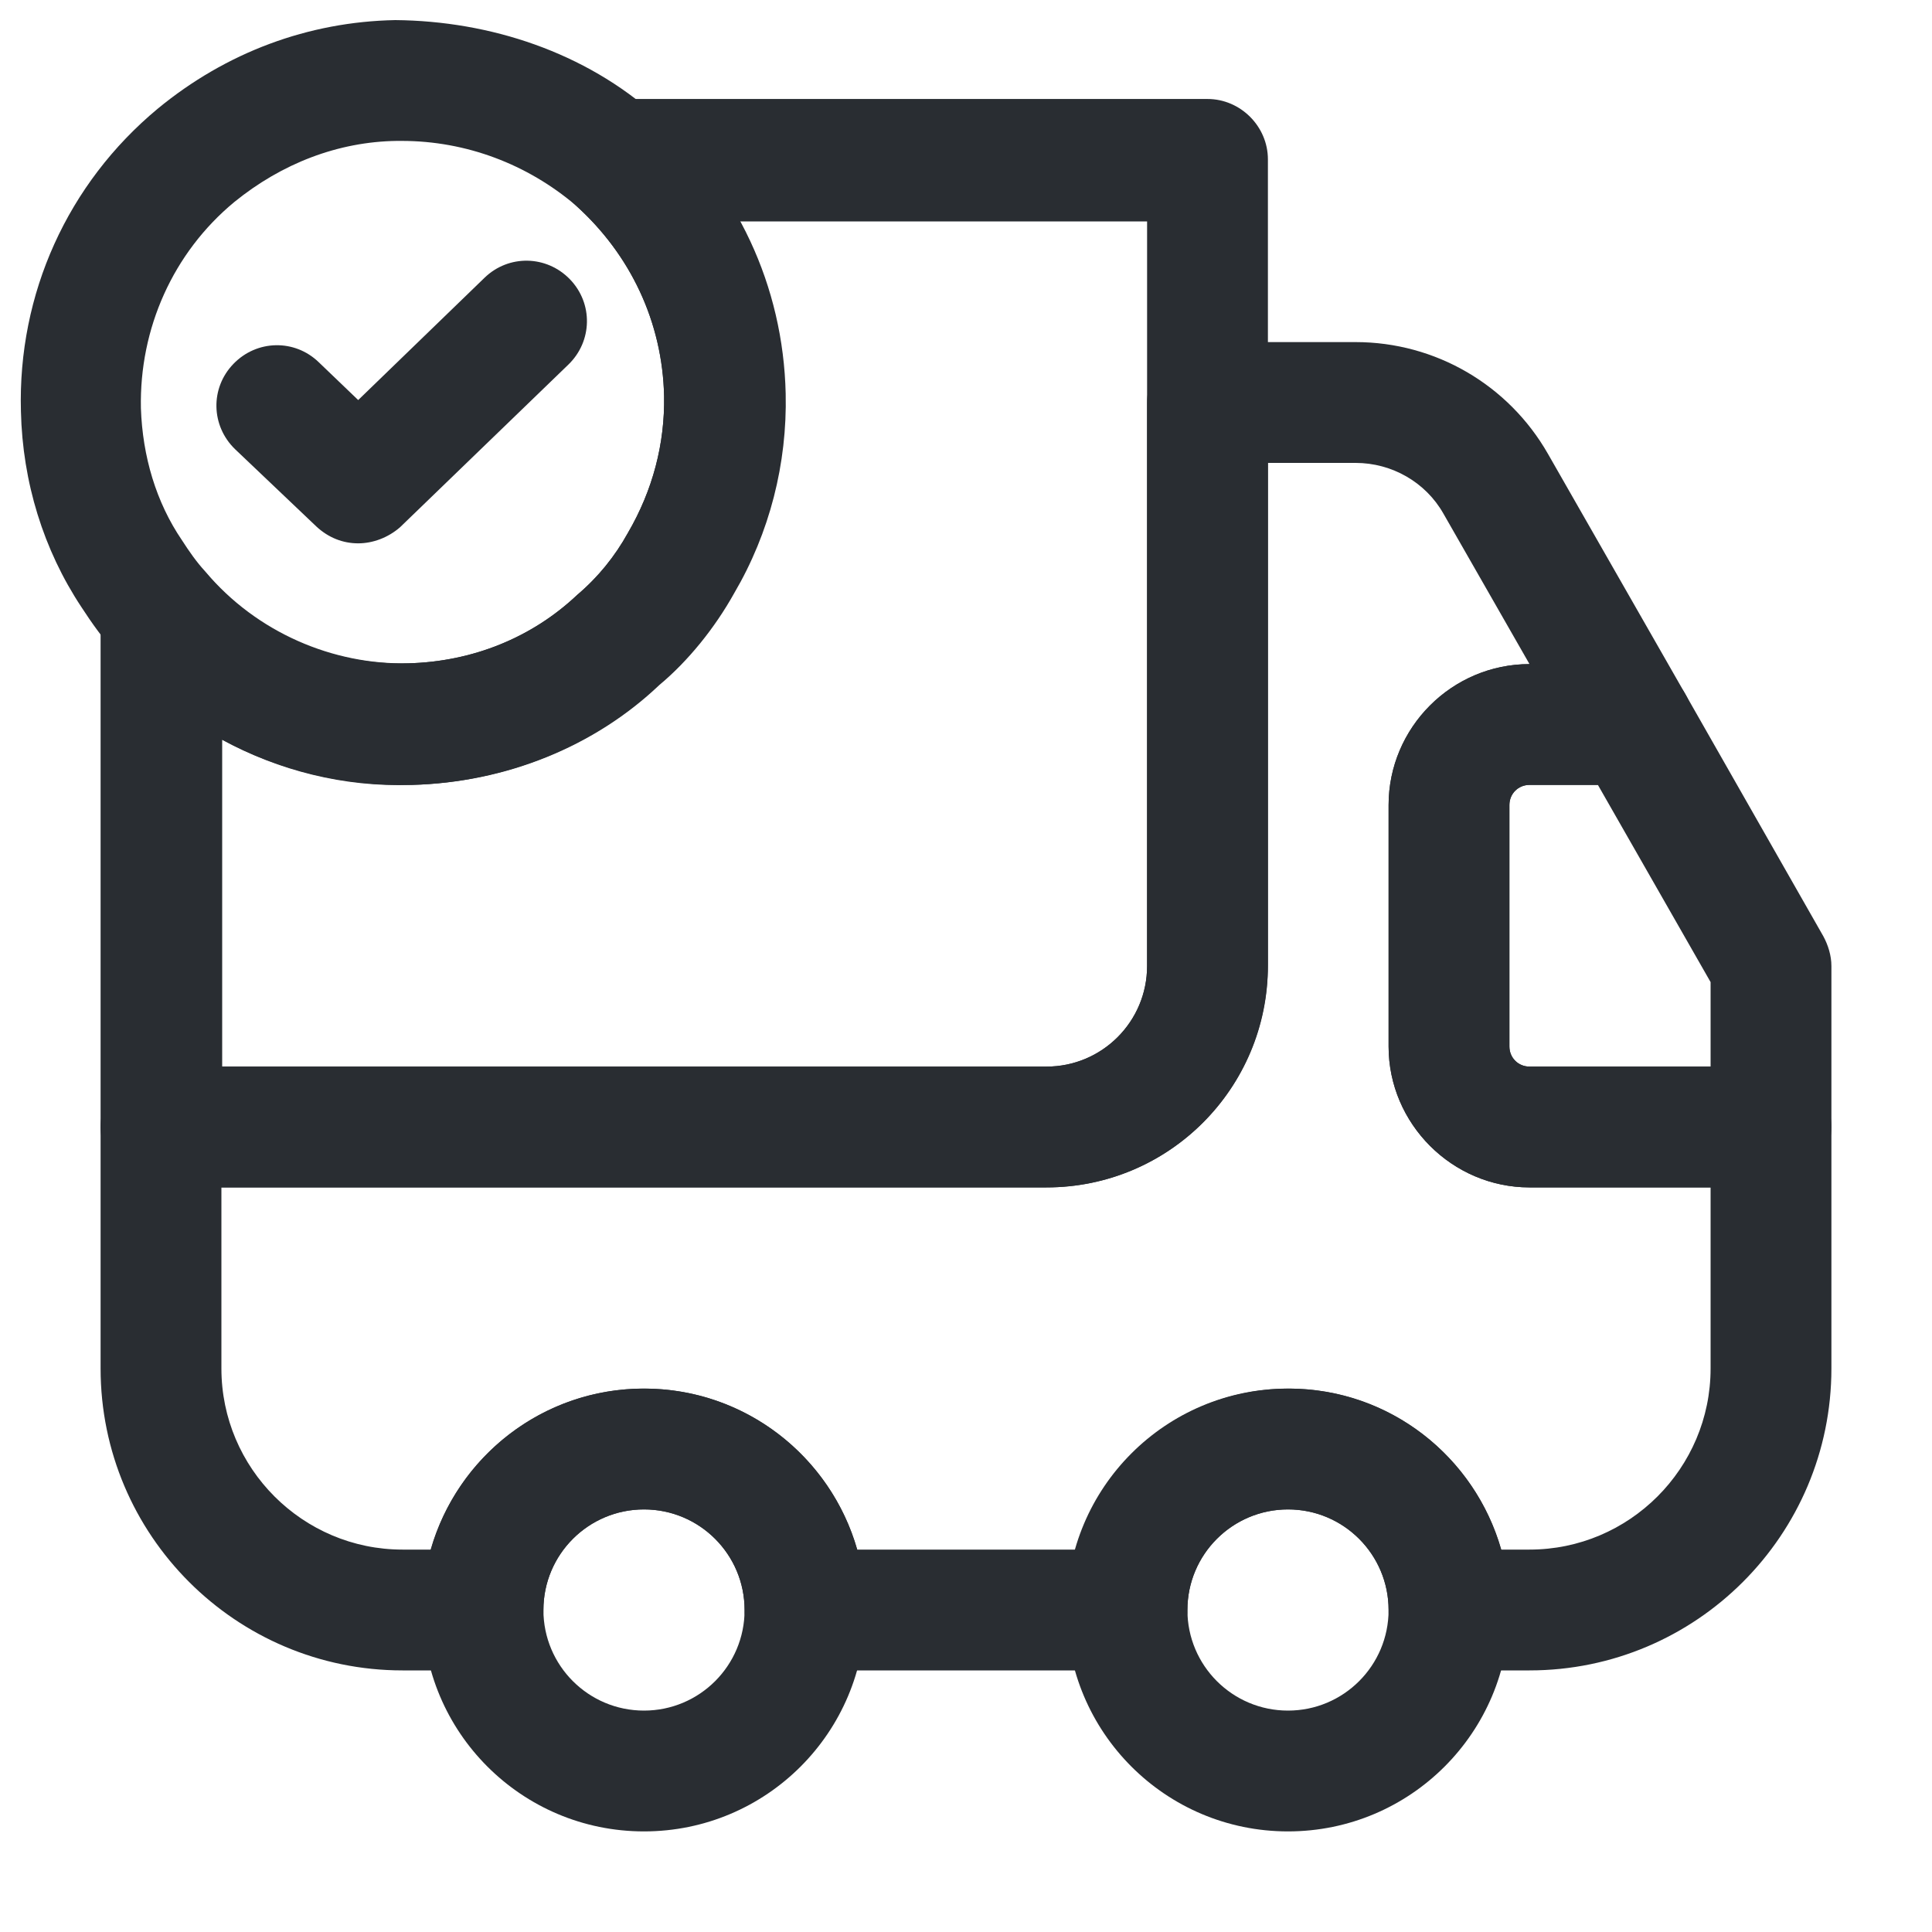
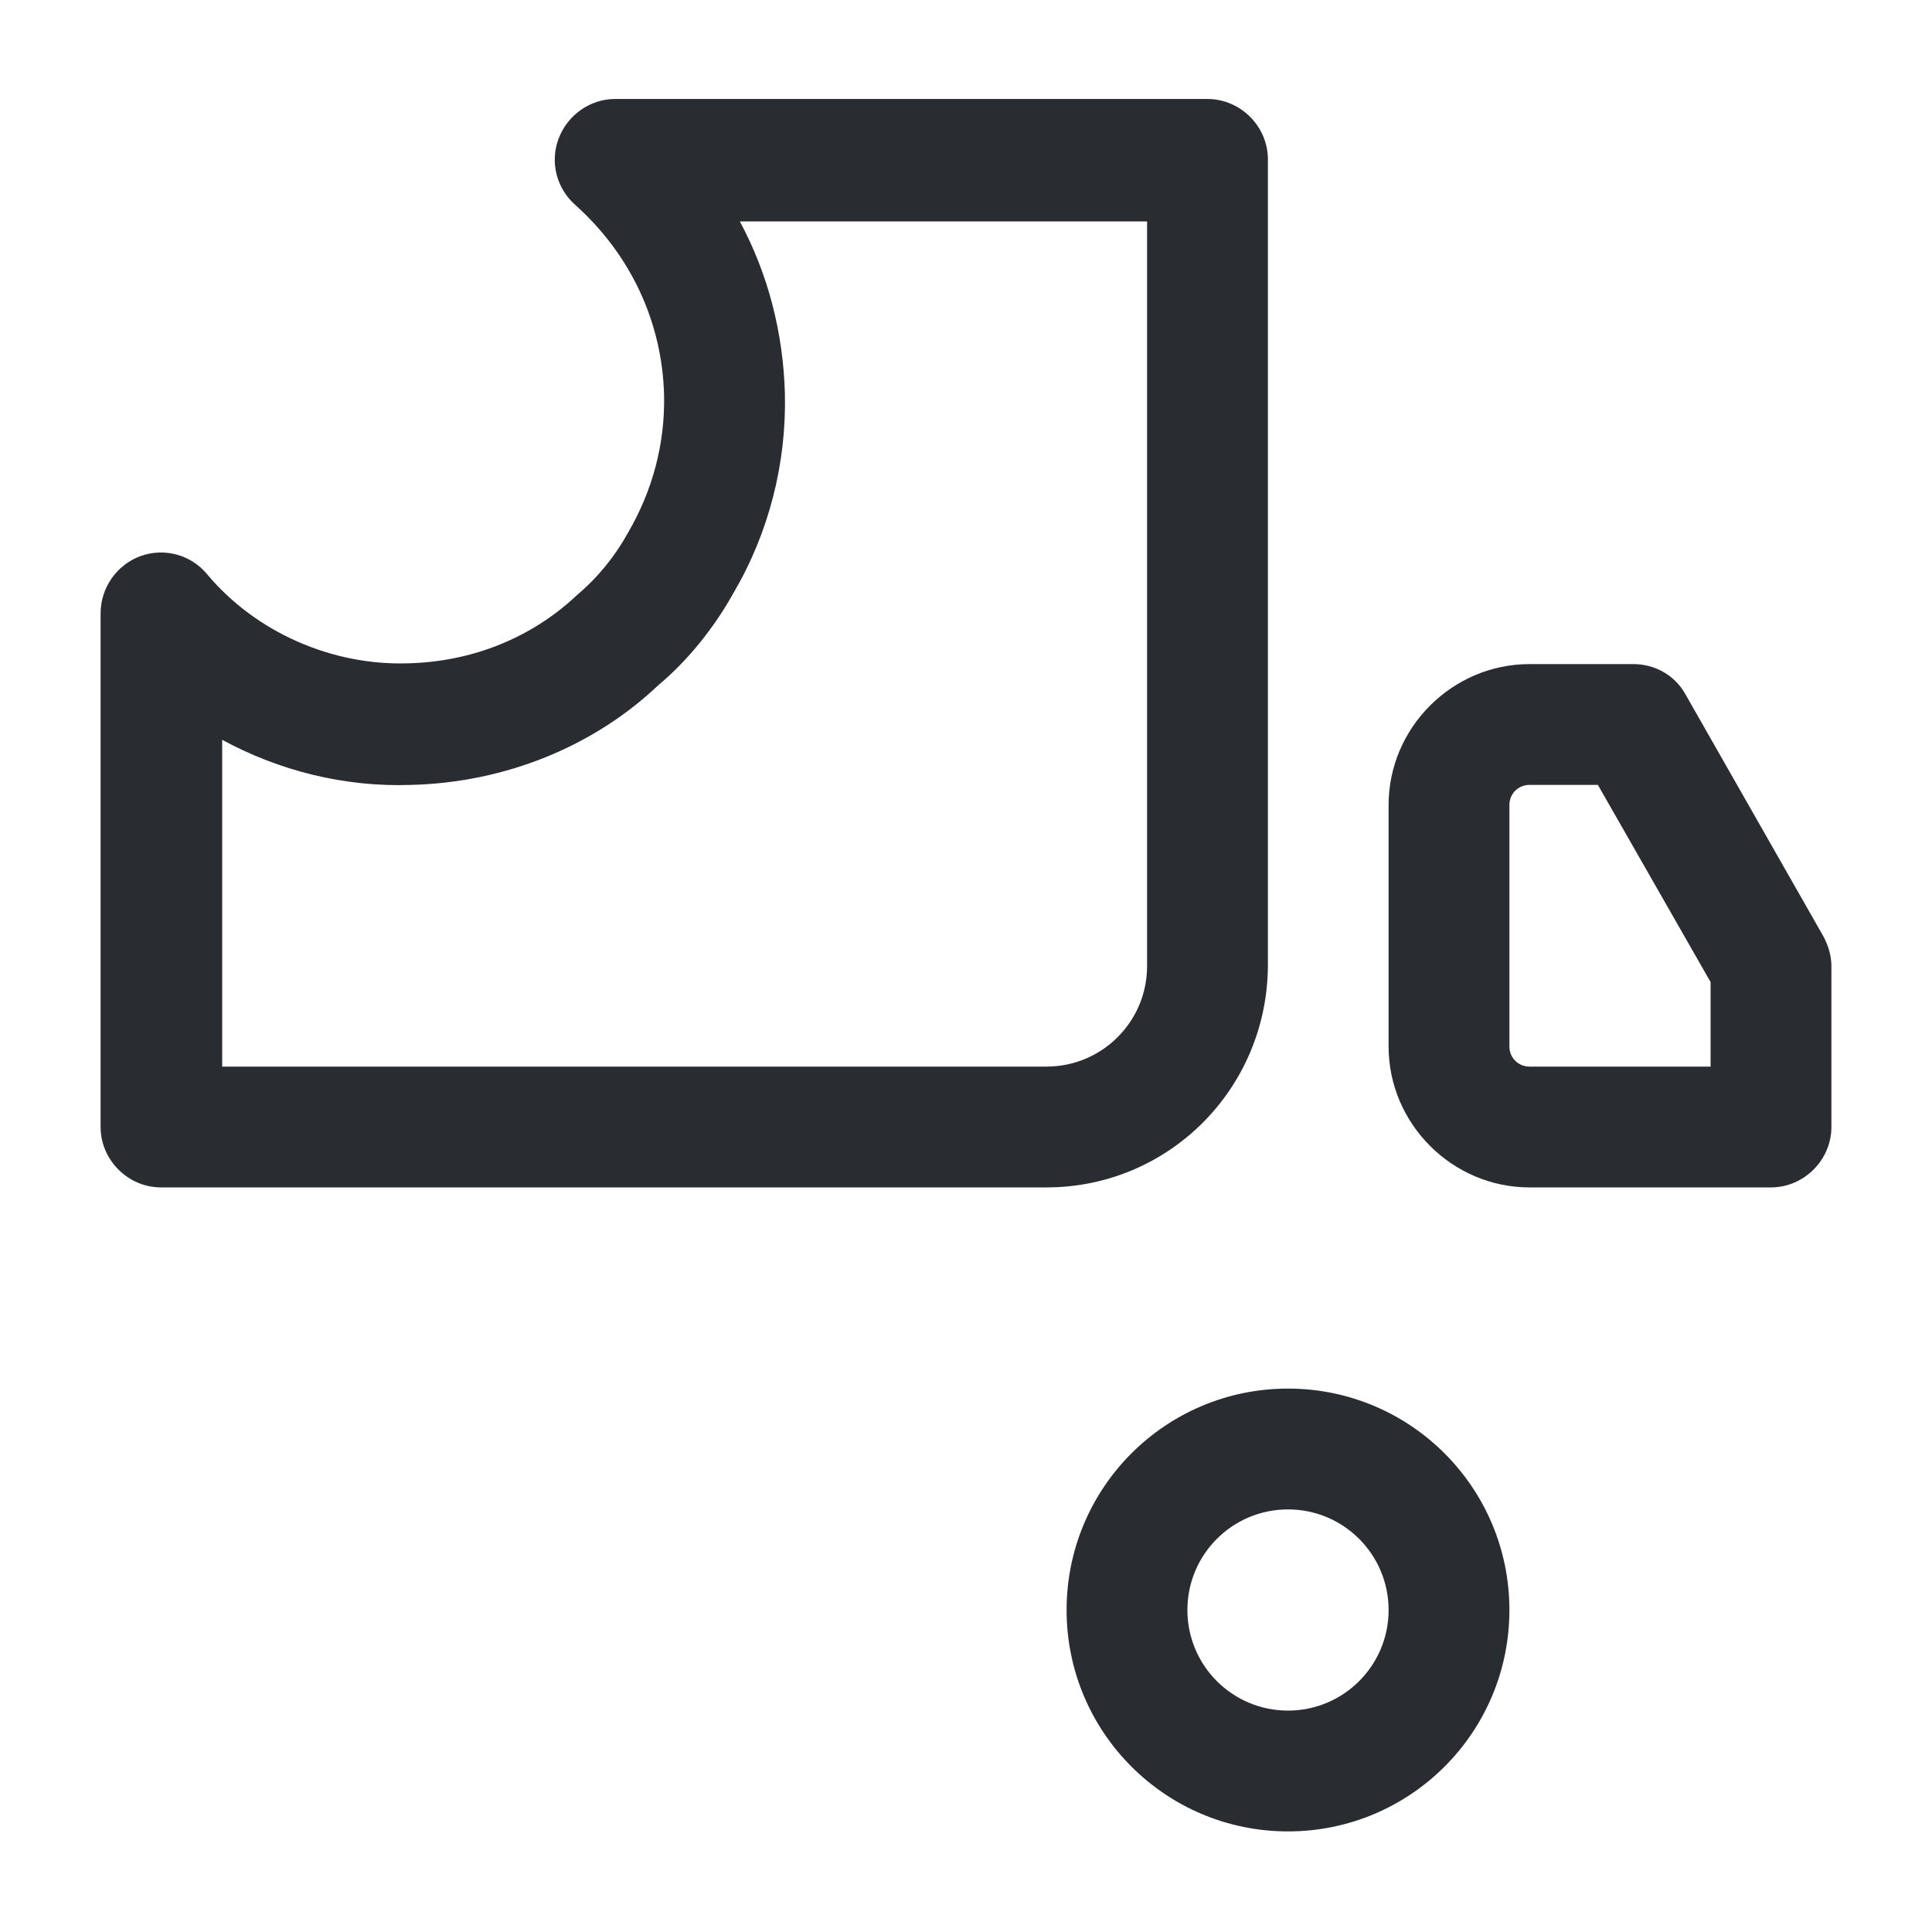
<svg xmlns="http://www.w3.org/2000/svg" width="30" height="30" viewBox="0 0 30 30" fill="none">
  <path d="M16.25 18.438H2.5C1.988 18.438 1.562 18.012 1.562 17.5V9.525C1.562 9.125 1.812 8.775 2.175 8.637C2.55 8.5 2.963 8.613 3.213 8.913C3.975 9.825 5.163 10.338 6.338 10.3C7.338 10.275 8.262 9.9 8.962 9.238C9.287 8.963 9.55 8.637 9.75 8.275C10.137 7.612 10.325 6.887 10.312 6.15C10.287 5 9.788 3.95 8.938 3.187C8.638 2.925 8.537 2.512 8.675 2.15C8.812 1.787 9.163 1.537 9.55 1.537H18.75C19.262 1.537 19.688 1.962 19.688 2.475V14.975C19.688 16.9 18.15 18.438 16.25 18.438ZM3.438 16.562H16.25C17.113 16.562 17.812 15.863 17.812 15V3.438H11.488C11.925 4.25 12.162 5.163 12.188 6.113C12.213 7.2 11.938 8.275 11.387 9.212C11.088 9.75 10.675 10.262 10.225 10.637C9.225 11.588 7.85 12.15 6.387 12.188C5.337 12.225 4.325 11.963 3.45 11.488V16.562H3.438Z" fill="#292D32" />
-   <path d="M23.75 25.938H22.5C21.988 25.938 21.562 25.512 21.562 25C21.562 24.137 20.863 23.438 20 23.438C19.137 23.438 18.438 24.137 18.438 25C18.438 25.512 18.012 25.938 17.5 25.938H12.5C11.988 25.938 11.562 25.512 11.562 25C11.562 24.137 10.863 23.438 10 23.438C9.137 23.438 8.438 24.137 8.438 25C8.438 25.512 8.012 25.938 7.5 25.938H6.25C3.663 25.938 1.562 23.837 1.562 21.25V17.5C1.562 16.988 1.988 16.562 2.5 16.562H16.25C17.113 16.562 17.812 15.863 17.812 15V6.25C17.812 5.737 18.238 5.312 18.75 5.312H21.05C22.288 5.312 23.425 5.975 24.038 7.05L26.175 10.787C26.337 11.075 26.337 11.438 26.175 11.725C26.012 12.012 25.7 12.188 25.363 12.188H23.75C23.575 12.188 23.438 12.325 23.438 12.5V16.25C23.438 16.425 23.575 16.562 23.75 16.562H27.5C28.012 16.562 28.438 16.988 28.438 17.5V21.25C28.438 23.837 26.337 25.938 23.75 25.938ZM23.312 24.062H23.75C25.3 24.062 26.562 22.8 26.562 21.25V18.438H23.75C22.55 18.438 21.562 17.45 21.562 16.25V12.5C21.562 11.3 22.538 10.312 23.75 10.312L22.413 7.975C22.137 7.488 21.613 7.188 21.05 7.188H19.688V15C19.688 16.9 18.15 18.438 16.25 18.438H3.438V21.25C3.438 22.8 4.7 24.062 6.25 24.062H6.687C7.1 22.625 8.425 21.562 10 21.562C11.575 21.562 12.9 22.625 13.312 24.062H16.7C17.113 22.625 18.438 21.562 20.012 21.562C21.587 21.562 22.9 22.625 23.312 24.062Z" fill="#292D32" />
-   <path d="M10 28.438C8.1 28.438 6.562 26.9 6.562 25C6.562 23.1 8.1 21.562 10 21.562C11.9 21.562 13.438 23.1 13.438 25C13.438 26.9 11.9 28.438 10 28.438ZM10 23.438C9.137 23.438 8.438 24.137 8.438 25C8.438 25.863 9.137 26.562 10 26.562C10.863 26.562 11.562 25.863 11.562 25C11.562 24.137 10.863 23.438 10 23.438Z" fill="#292D32" />
  <path d="M20 28.438C18.1 28.438 16.562 26.9 16.562 25C16.562 23.1 18.1 21.562 20 21.562C21.9 21.562 23.438 23.1 23.438 25C23.438 26.9 21.9 28.438 20 28.438ZM20 23.438C19.137 23.438 18.438 24.137 18.438 25C18.438 25.863 19.137 26.562 20 26.562C20.863 26.562 21.562 25.863 21.562 25C21.562 24.137 20.863 23.438 20 23.438Z" fill="#292D32" />
  <path d="M27.5 18.438H23.75C22.55 18.438 21.562 17.45 21.562 16.25V12.5C21.562 11.3 22.55 10.312 23.75 10.312H25.363C25.7 10.312 26.012 10.488 26.175 10.787L28.312 14.537C28.387 14.675 28.438 14.838 28.438 15V17.5C28.438 18.012 28.012 18.438 27.5 18.438ZM23.75 12.188C23.575 12.188 23.438 12.325 23.438 12.5V16.25C23.438 16.425 23.575 16.562 23.75 16.562H26.562V15.25L24.812 12.188H23.75Z" fill="#292D32" />
-   <path d="M6.238 12.188C4.513 12.188 2.888 11.438 1.788 10.125C1.613 9.937 1.425 9.675 1.263 9.425C0.675 8.537 0.35 7.487 0.325 6.387C0.275 4.562 1.05 2.85 2.45 1.687C3.513 0.812 4.787 0.338 6.137 0.312C7.612 0.325 9.088 0.813 10.188 1.8C11.438 2.9 12.162 4.438 12.2 6.113C12.225 7.2 11.95 8.275 11.4 9.212C11.1 9.75 10.688 10.262 10.238 10.637C9.238 11.588 7.863 12.15 6.4 12.188C6.338 12.188 6.288 12.188 6.238 12.188ZM6.238 2.188C6.213 2.188 6.188 2.188 6.163 2.188C5.25 2.2 4.375 2.538 3.637 3.138C2.687 3.925 2.163 5.1 2.188 6.338C2.213 7.088 2.425 7.8 2.825 8.388C2.938 8.563 3.05 8.725 3.188 8.875C3.987 9.825 5.175 10.325 6.338 10.3C7.338 10.275 8.262 9.9 8.963 9.238C9.287 8.963 9.55 8.637 9.75 8.275C10.137 7.612 10.325 6.887 10.312 6.15C10.287 5 9.788 3.95 8.938 3.187C8.188 2.55 7.238 2.188 6.238 2.188Z" fill="#292D32" />
-   <path d="M5.562 8.437C5.325 8.437 5.1 8.35 4.912 8.175L3.65 6.975C3.275 6.612 3.262 6.025 3.625 5.65C3.987 5.275 4.575 5.262 4.95 5.625L5.562 6.212L7.525 4.312C7.9 3.95 8.487 3.962 8.85 4.337C9.212 4.712 9.2 5.3 8.825 5.662L6.212 8.187C6.025 8.35 5.787 8.437 5.562 8.437Z" fill="#292D32" />
</svg>